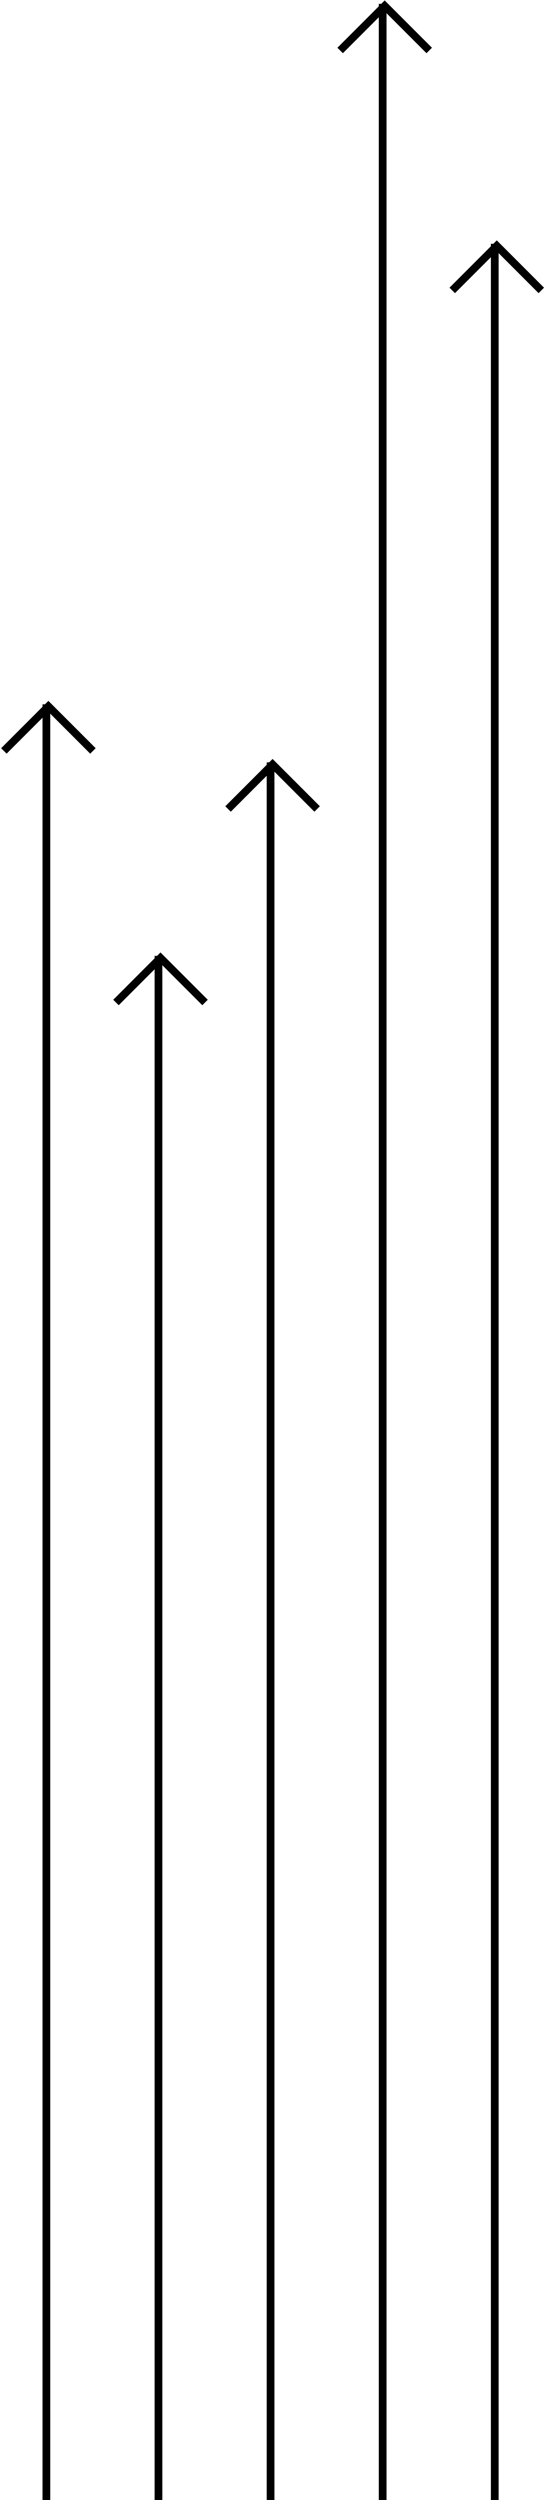
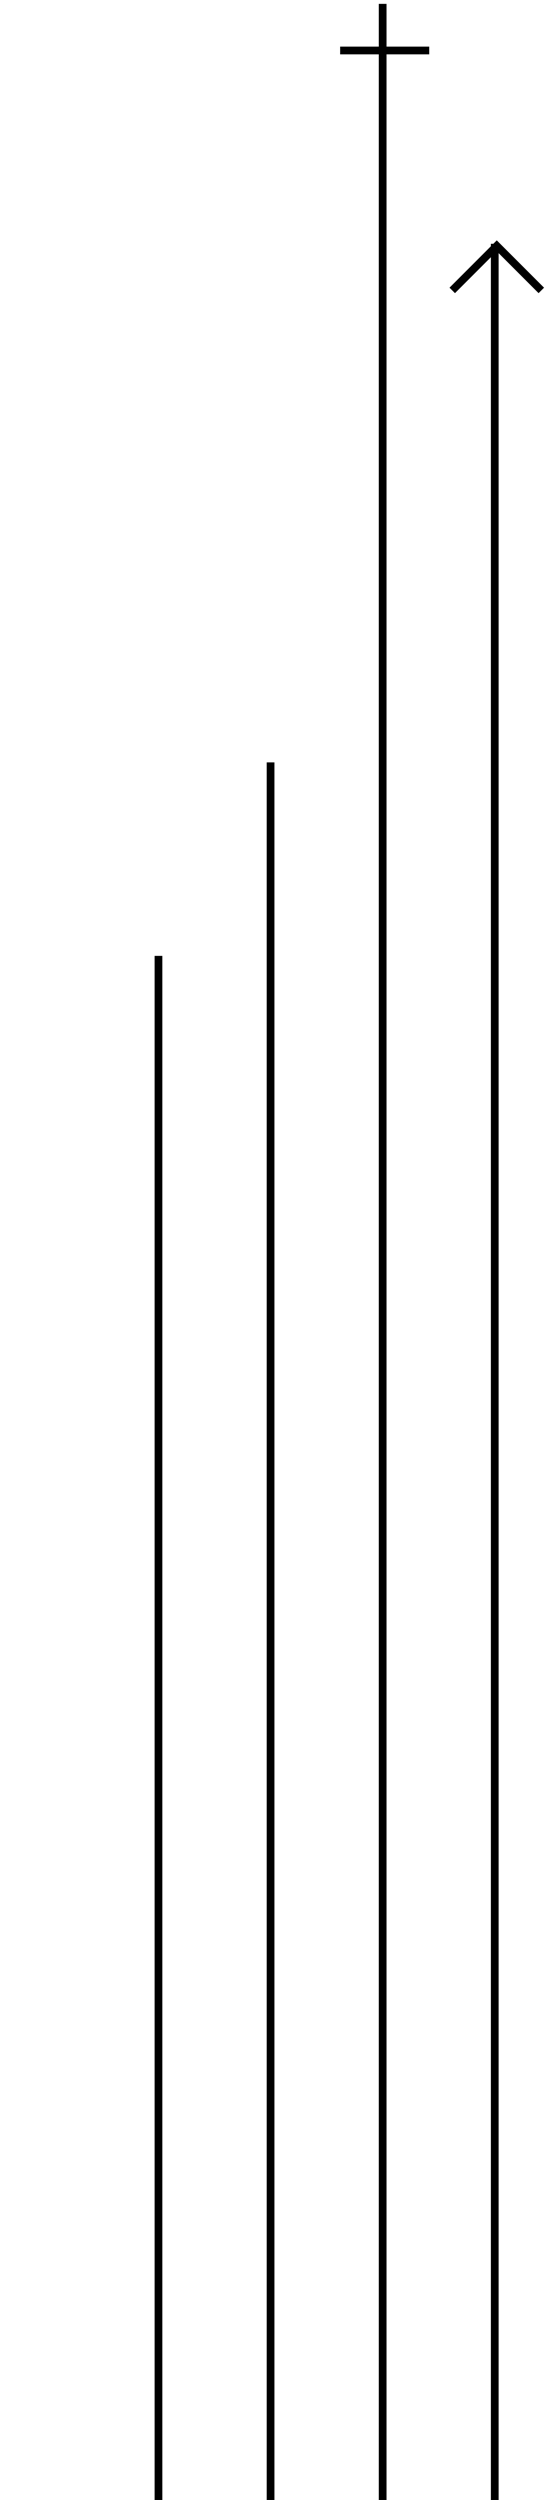
<svg xmlns="http://www.w3.org/2000/svg" width="141" height="646" viewBox="0 0 141 646" fill="none">
-   <path d="M24.046 194.046L12.523 182.523L1.001 194.046" stroke="black" stroke-width="2" />
-   <line x1="12" y1="182" x2="12" y2="646" stroke="black" stroke-width="2" />
  <path d="M140.046 75.046L128.523 63.523L117.001 75.046" stroke="black" stroke-width="2" />
  <line x1="128" y1="63" x2="128" y2="646" stroke="black" stroke-width="2" />
-   <path d="M53.046 259.046L41.523 247.523L30.001 259.046" stroke="black" stroke-width="2" />
  <line x1="41" y1="247" x2="41" y2="646" stroke="black" stroke-width="2" />
-   <path d="M111.046 13.046L99.523 1.523L88.001 13.046" stroke="black" stroke-width="2" />
+   <path d="M111.046 13.046L88.001 13.046" stroke="black" stroke-width="2" />
  <line x1="99" y1="1" x2="99" y2="646" stroke="black" stroke-width="2" />
-   <path d="M82.046 209.046L70.523 197.523L59.001 209.046" stroke="black" stroke-width="2" />
  <line x1="70" y1="197" x2="70" y2="646" stroke="black" stroke-width="2" />
</svg>